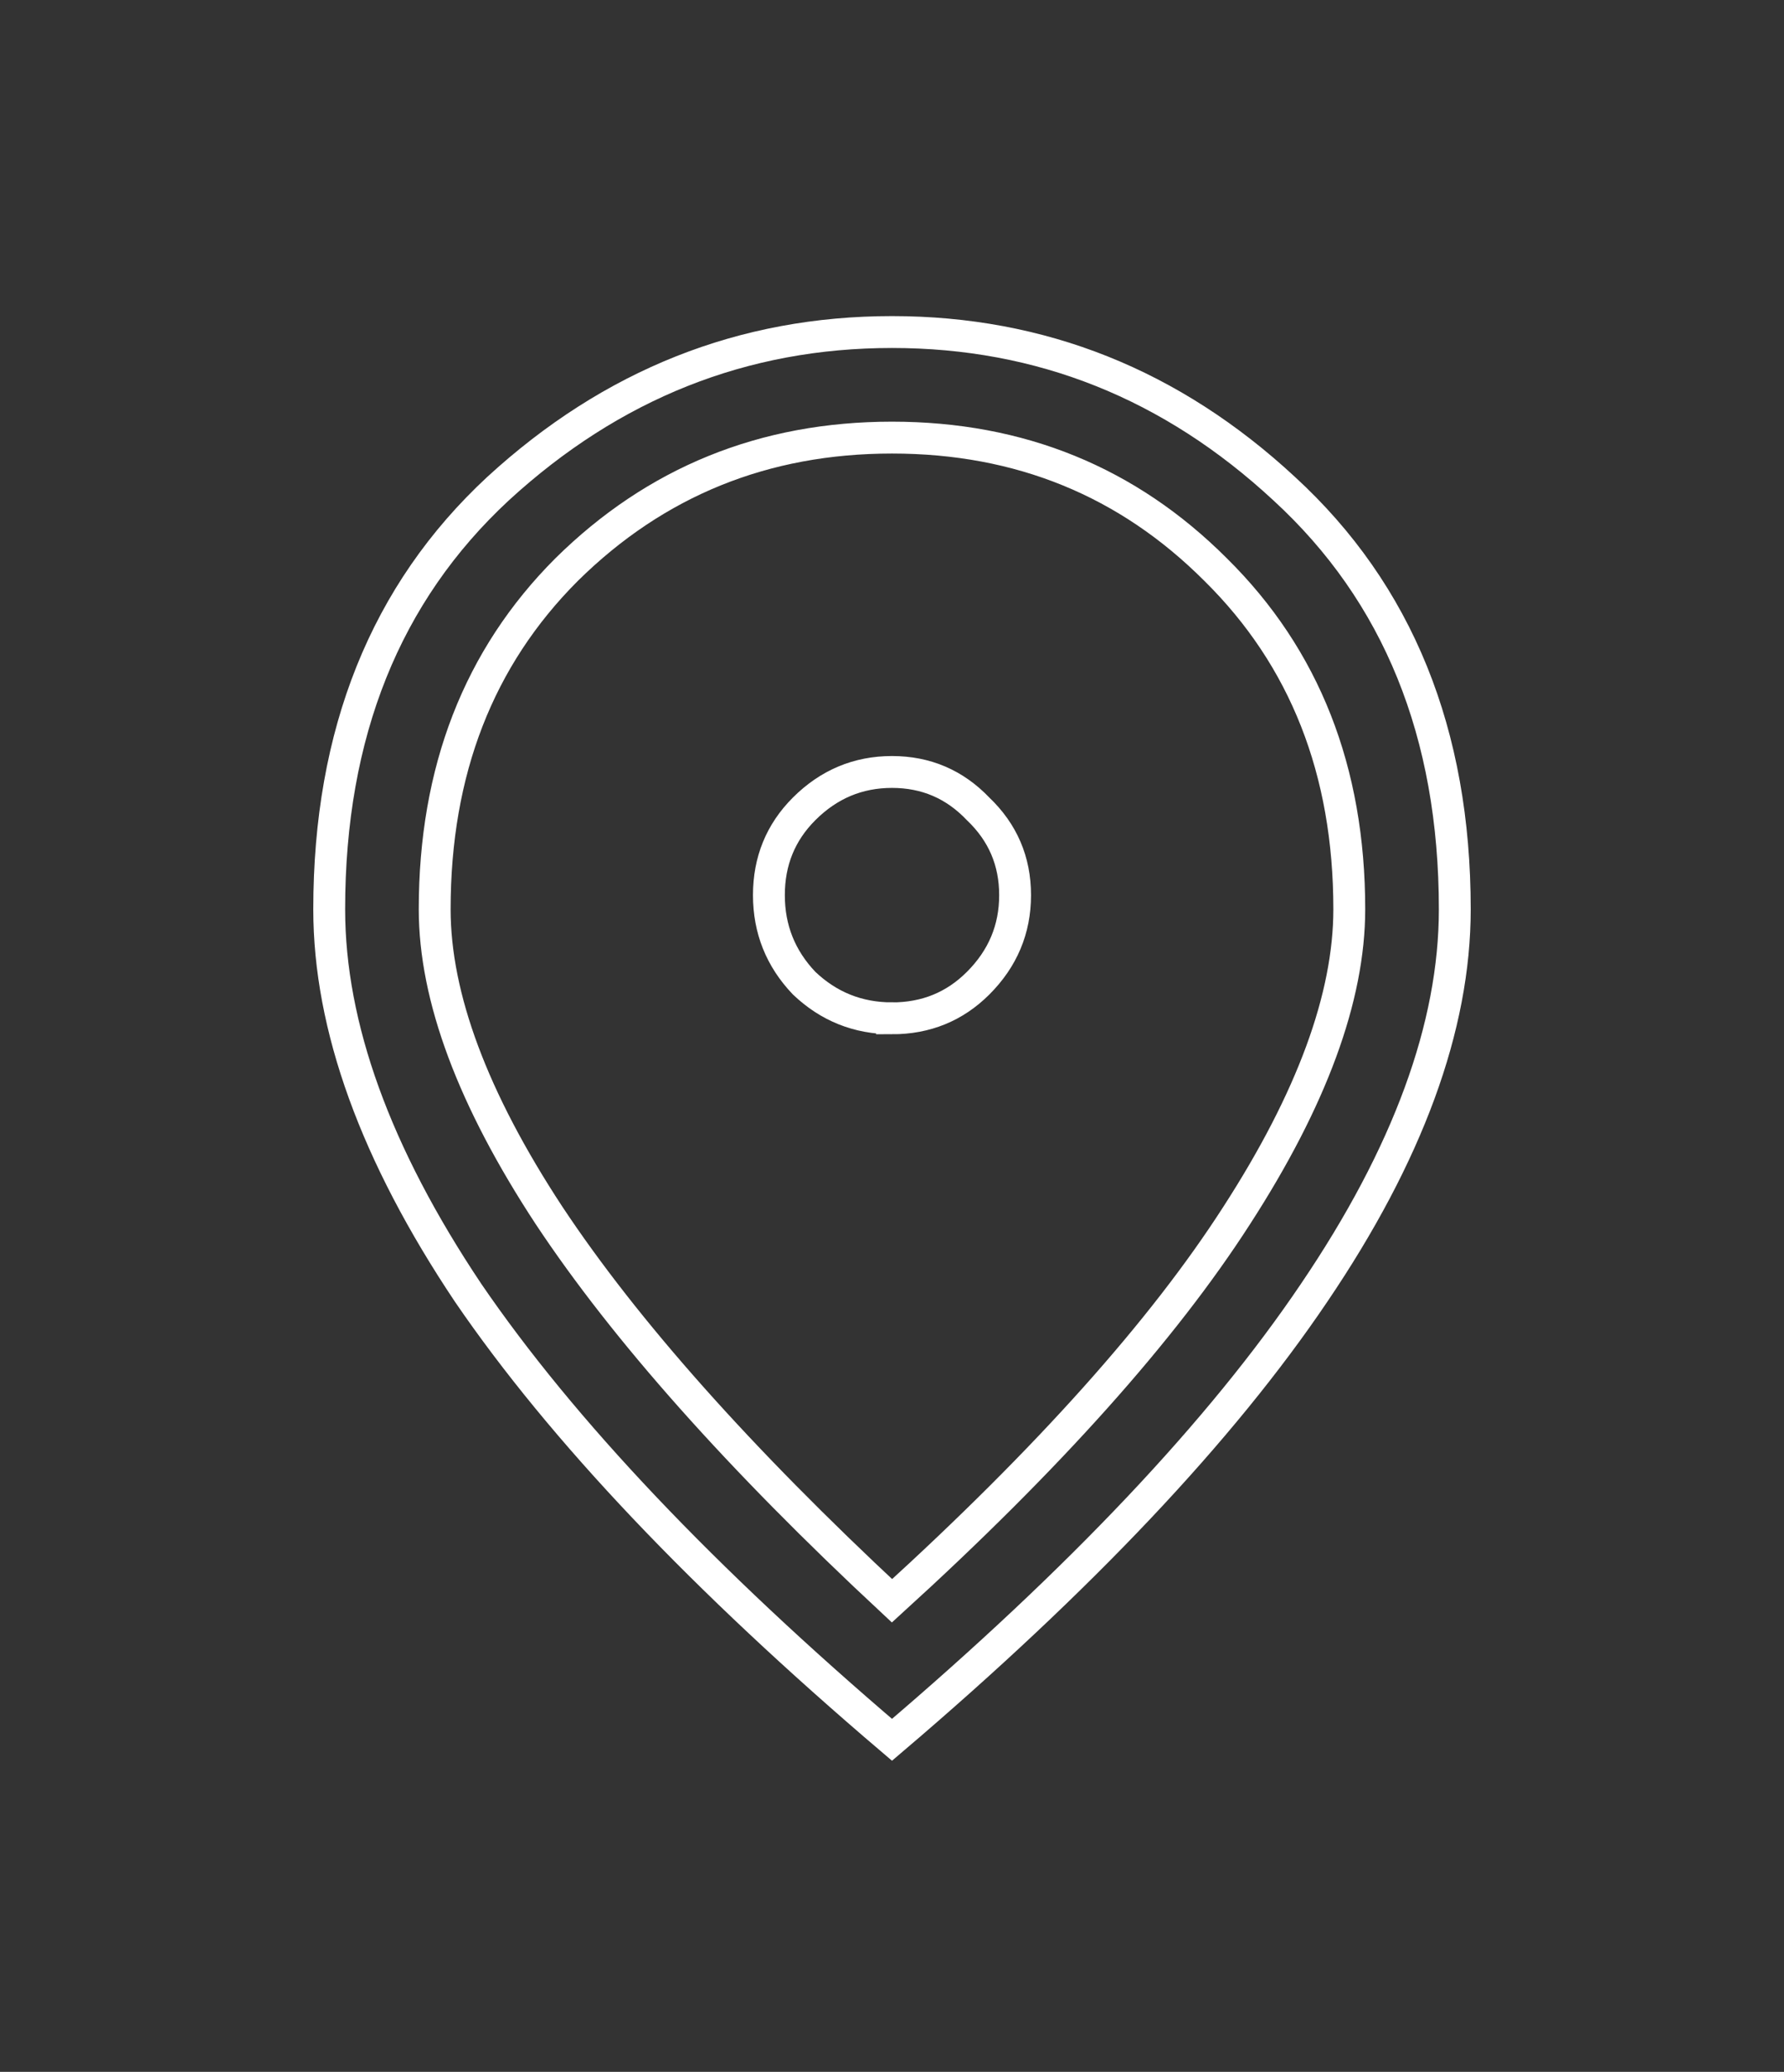
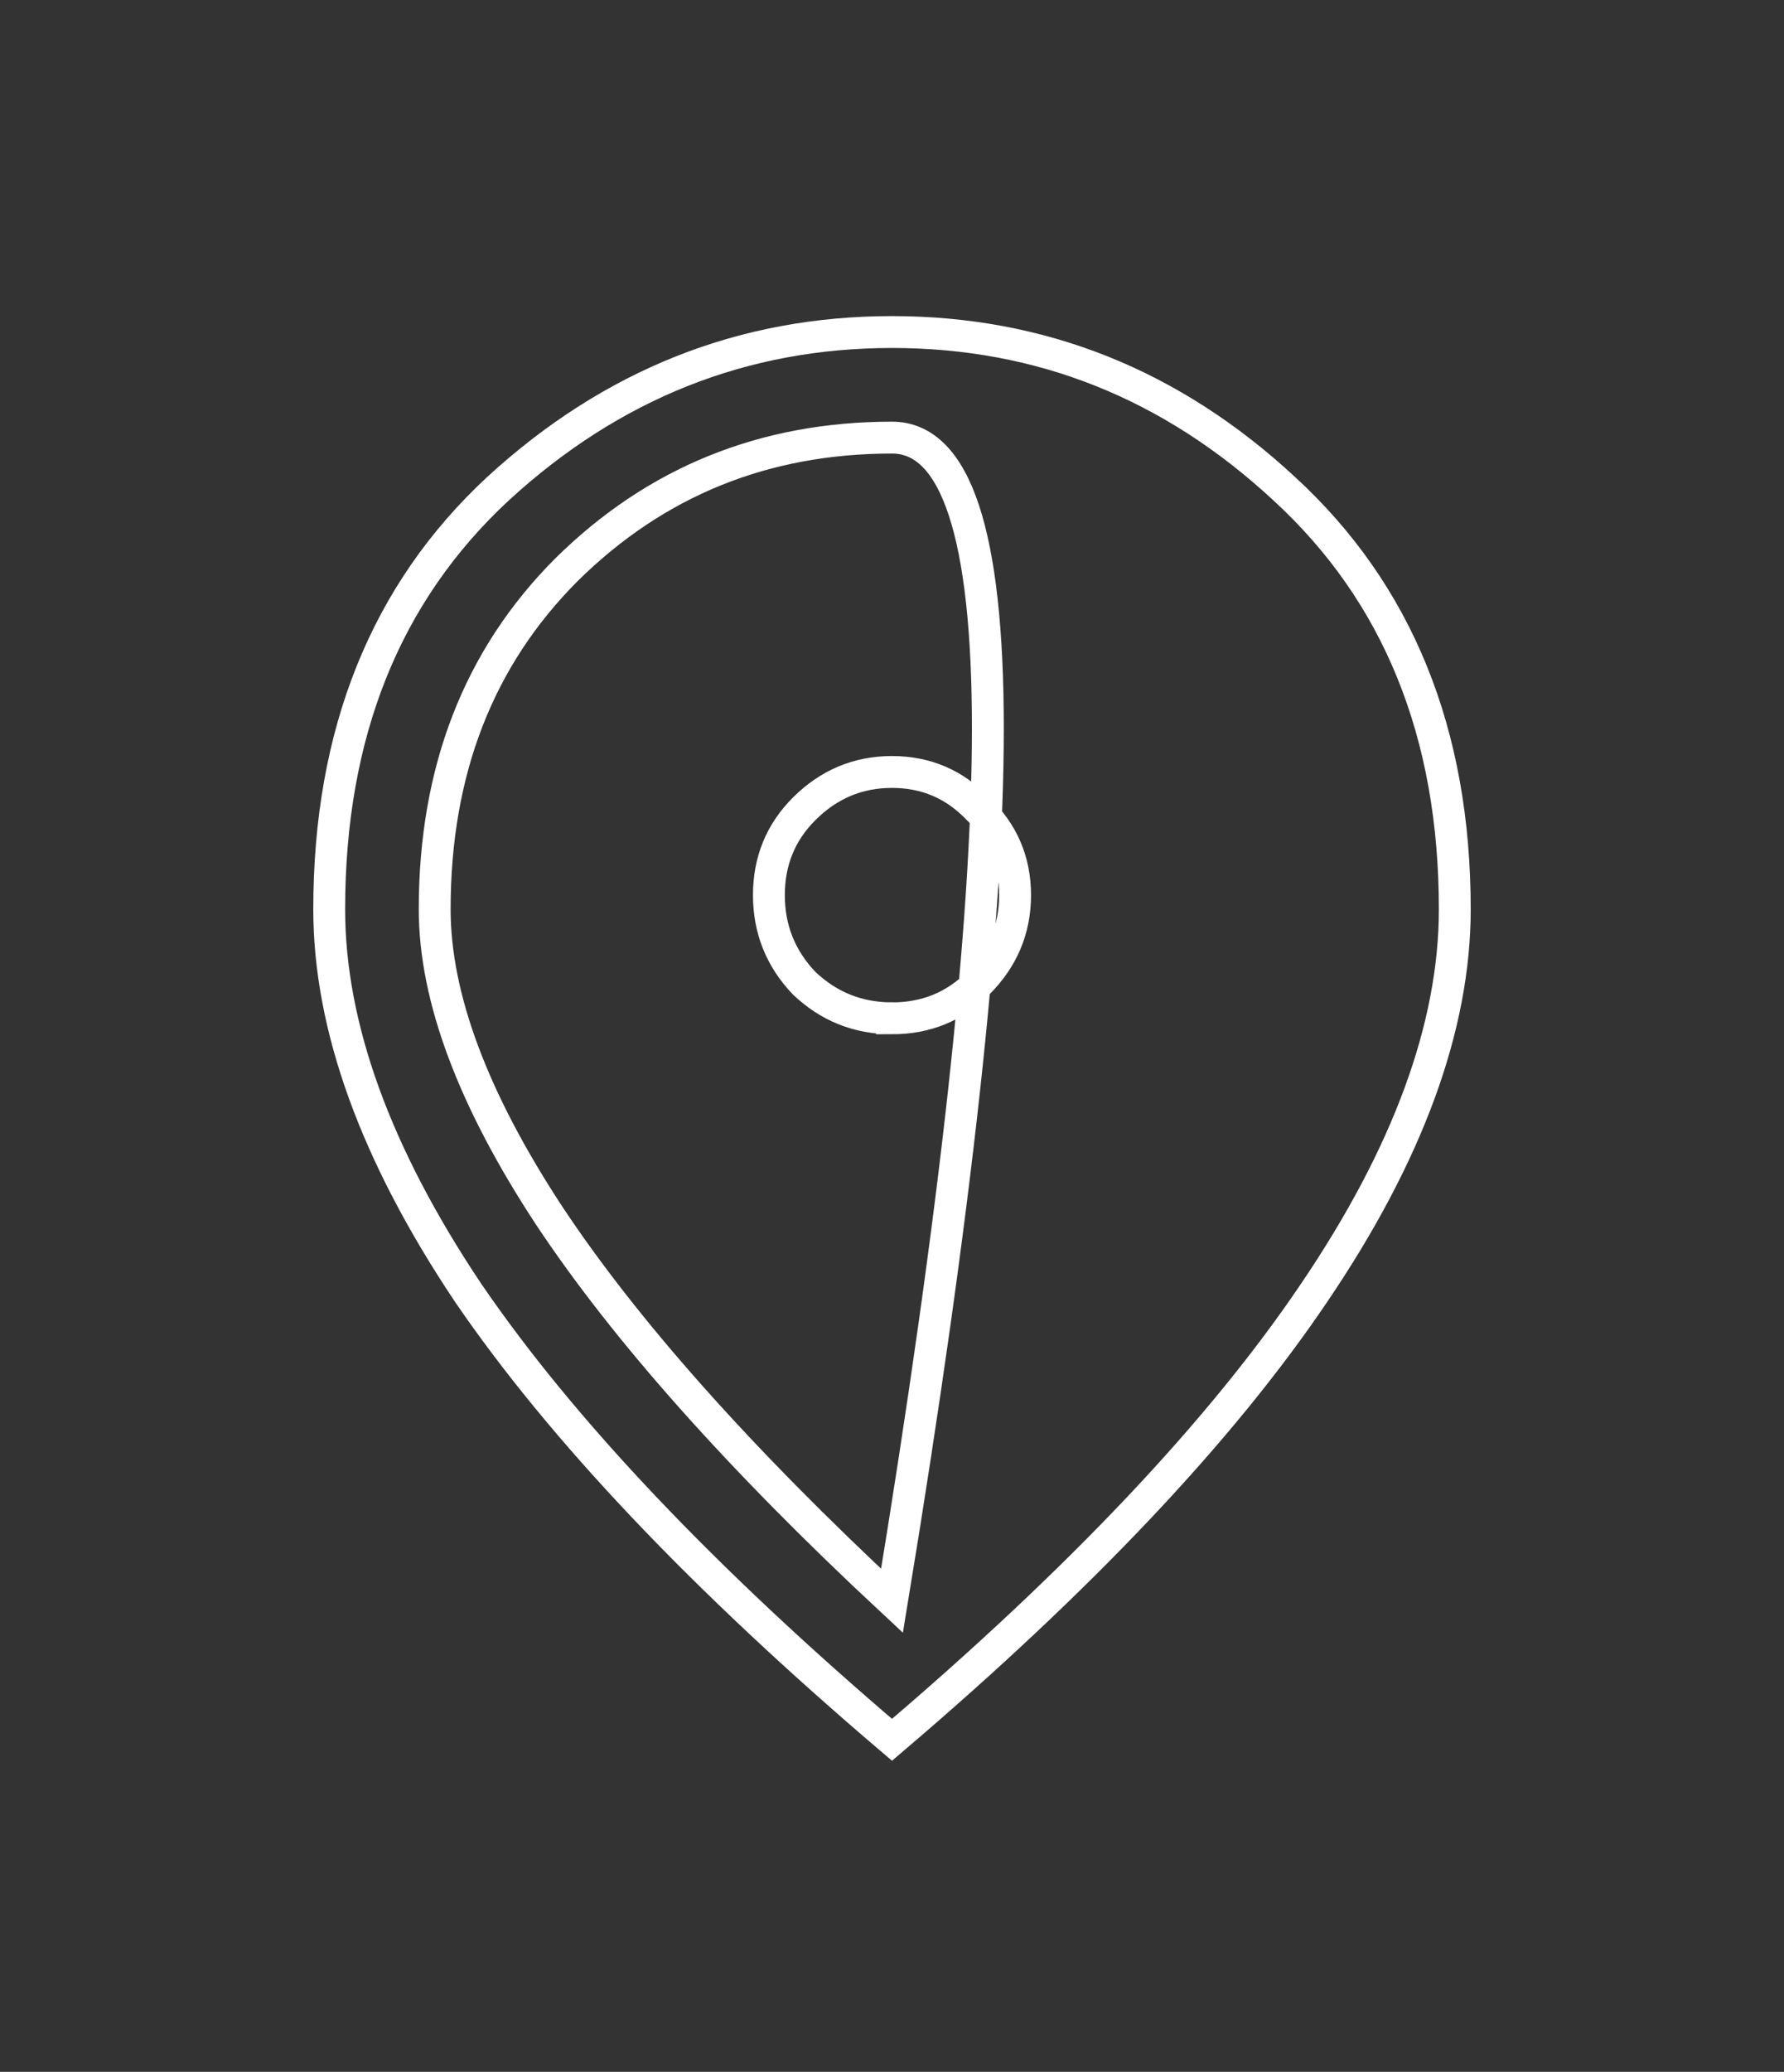
<svg xmlns="http://www.w3.org/2000/svg" xmlns:ns1="http://sodipodi.sourceforge.net/DTD/sodipodi-0.dtd" xmlns:ns2="http://www.inkscape.org/namespaces/inkscape" width="56" height="65" viewBox="0 0 56 65" version="1.1" id="svg1" ns1:docname="location_on.svg" ns2:version="1.3.2 (091e20e, 2023-11-25, custom)">
  <rect x="0" y="0" width="56" height="65" fill="#333333" stroke="none" />
  <defs id="defs1" />
-   <path d="m 0,-27.052 q 1.601,0 2.705,-1.104 1.159,-1.159 1.159,-2.76 0,-1.601 -1.159,-2.705 Q 1.601,-34.781 0,-34.781 q -1.601,0 -2.76,1.159 -1.104,1.104 -1.104,2.705 0,1.601 1.104,2.76 1.159,1.104 2.76,1.104 z m 0,18.274 q 7.343,-6.68 10.821,-12.091 3.533,-5.466 3.533,-9.606 0,-6.515 -4.196,-10.655 Q 6.018,-45.271 0,-45.271 q -6.018,0 -10.214,4.141 -4.141,4.141 -4.141,10.655 0,4.141 3.589,9.606 Q -7.177,-15.458 0,-8.778 Z m 0,4.361 q -8.889,-7.564 -13.305,-14.023 -4.361,-6.515 -4.361,-12.035 0,-8.281 5.3,-13.195 Q -7.011,-48.583 0,-48.583 q 7.011,0 12.311,4.914 5.355,4.914 5.355,13.195 0,5.521 -4.417,12.035 Q 8.889,-11.98 0,-4.417 Z M 0,-30.917 q 0,0 0,0 0,0 0,0 0,0 0,0 0,0 0,0 0,0 0,0 0,0 0,0 0,0 0,0 z" id="text1" style="font-size:53px;font-family:'Material Symbols Outlined';fill:none;stroke:#ffffff" transform="translate(28 59)" aria-label="location_on" />
+   <path d="m 0,-27.052 q 1.601,0 2.705,-1.104 1.159,-1.159 1.159,-2.76 0,-1.601 -1.159,-2.705 Q 1.601,-34.781 0,-34.781 q -1.601,0 -2.76,1.159 -1.104,1.104 -1.104,2.705 0,1.601 1.104,2.76 1.159,1.104 2.76,1.104 z m 0,18.274 Q 6.018,-45.271 0,-45.271 q -6.018,0 -10.214,4.141 -4.141,4.141 -4.141,10.655 0,4.141 3.589,9.606 Q -7.177,-15.458 0,-8.778 Z m 0,4.361 q -8.889,-7.564 -13.305,-14.023 -4.361,-6.515 -4.361,-12.035 0,-8.281 5.3,-13.195 Q -7.011,-48.583 0,-48.583 q 7.011,0 12.311,4.914 5.355,4.914 5.355,13.195 0,5.521 -4.417,12.035 Q 8.889,-11.98 0,-4.417 Z M 0,-30.917 q 0,0 0,0 0,0 0,0 0,0 0,0 0,0 0,0 0,0 0,0 0,0 0,0 0,0 0,0 z" id="text1" style="font-size:53px;font-family:'Material Symbols Outlined';fill:none;stroke:#ffffff" transform="translate(28 59)" aria-label="location_on" />
</svg>